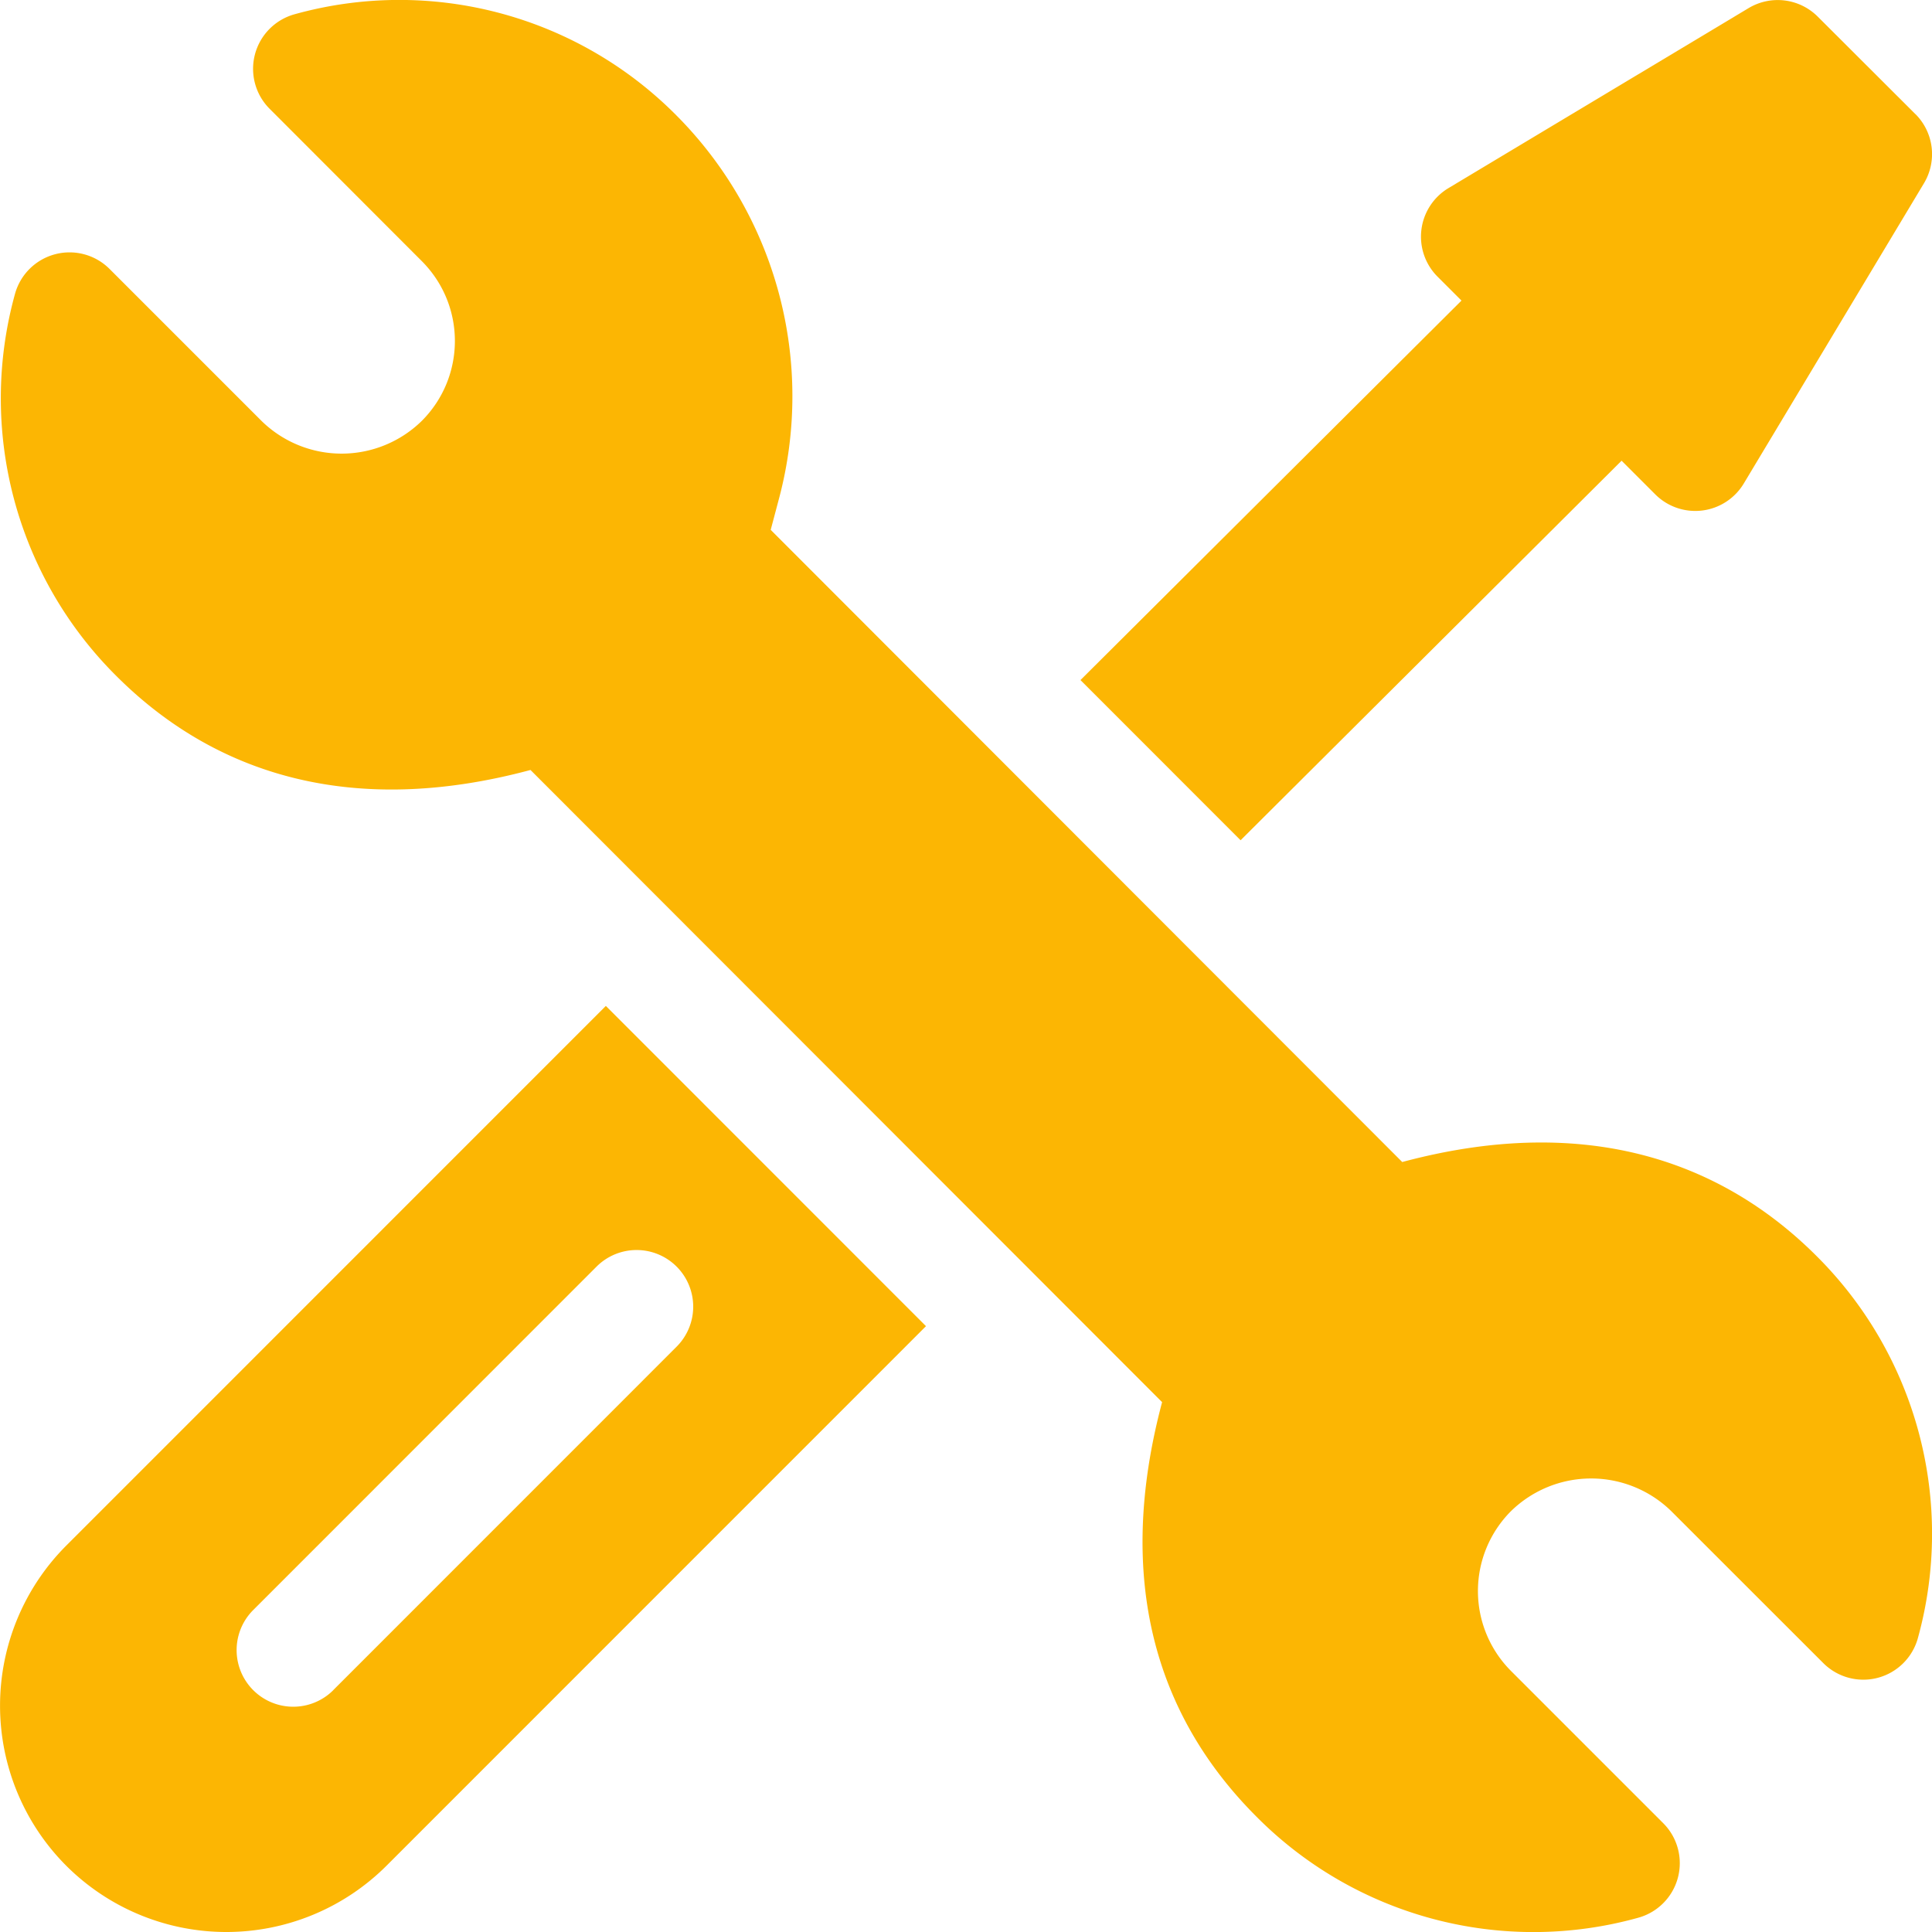
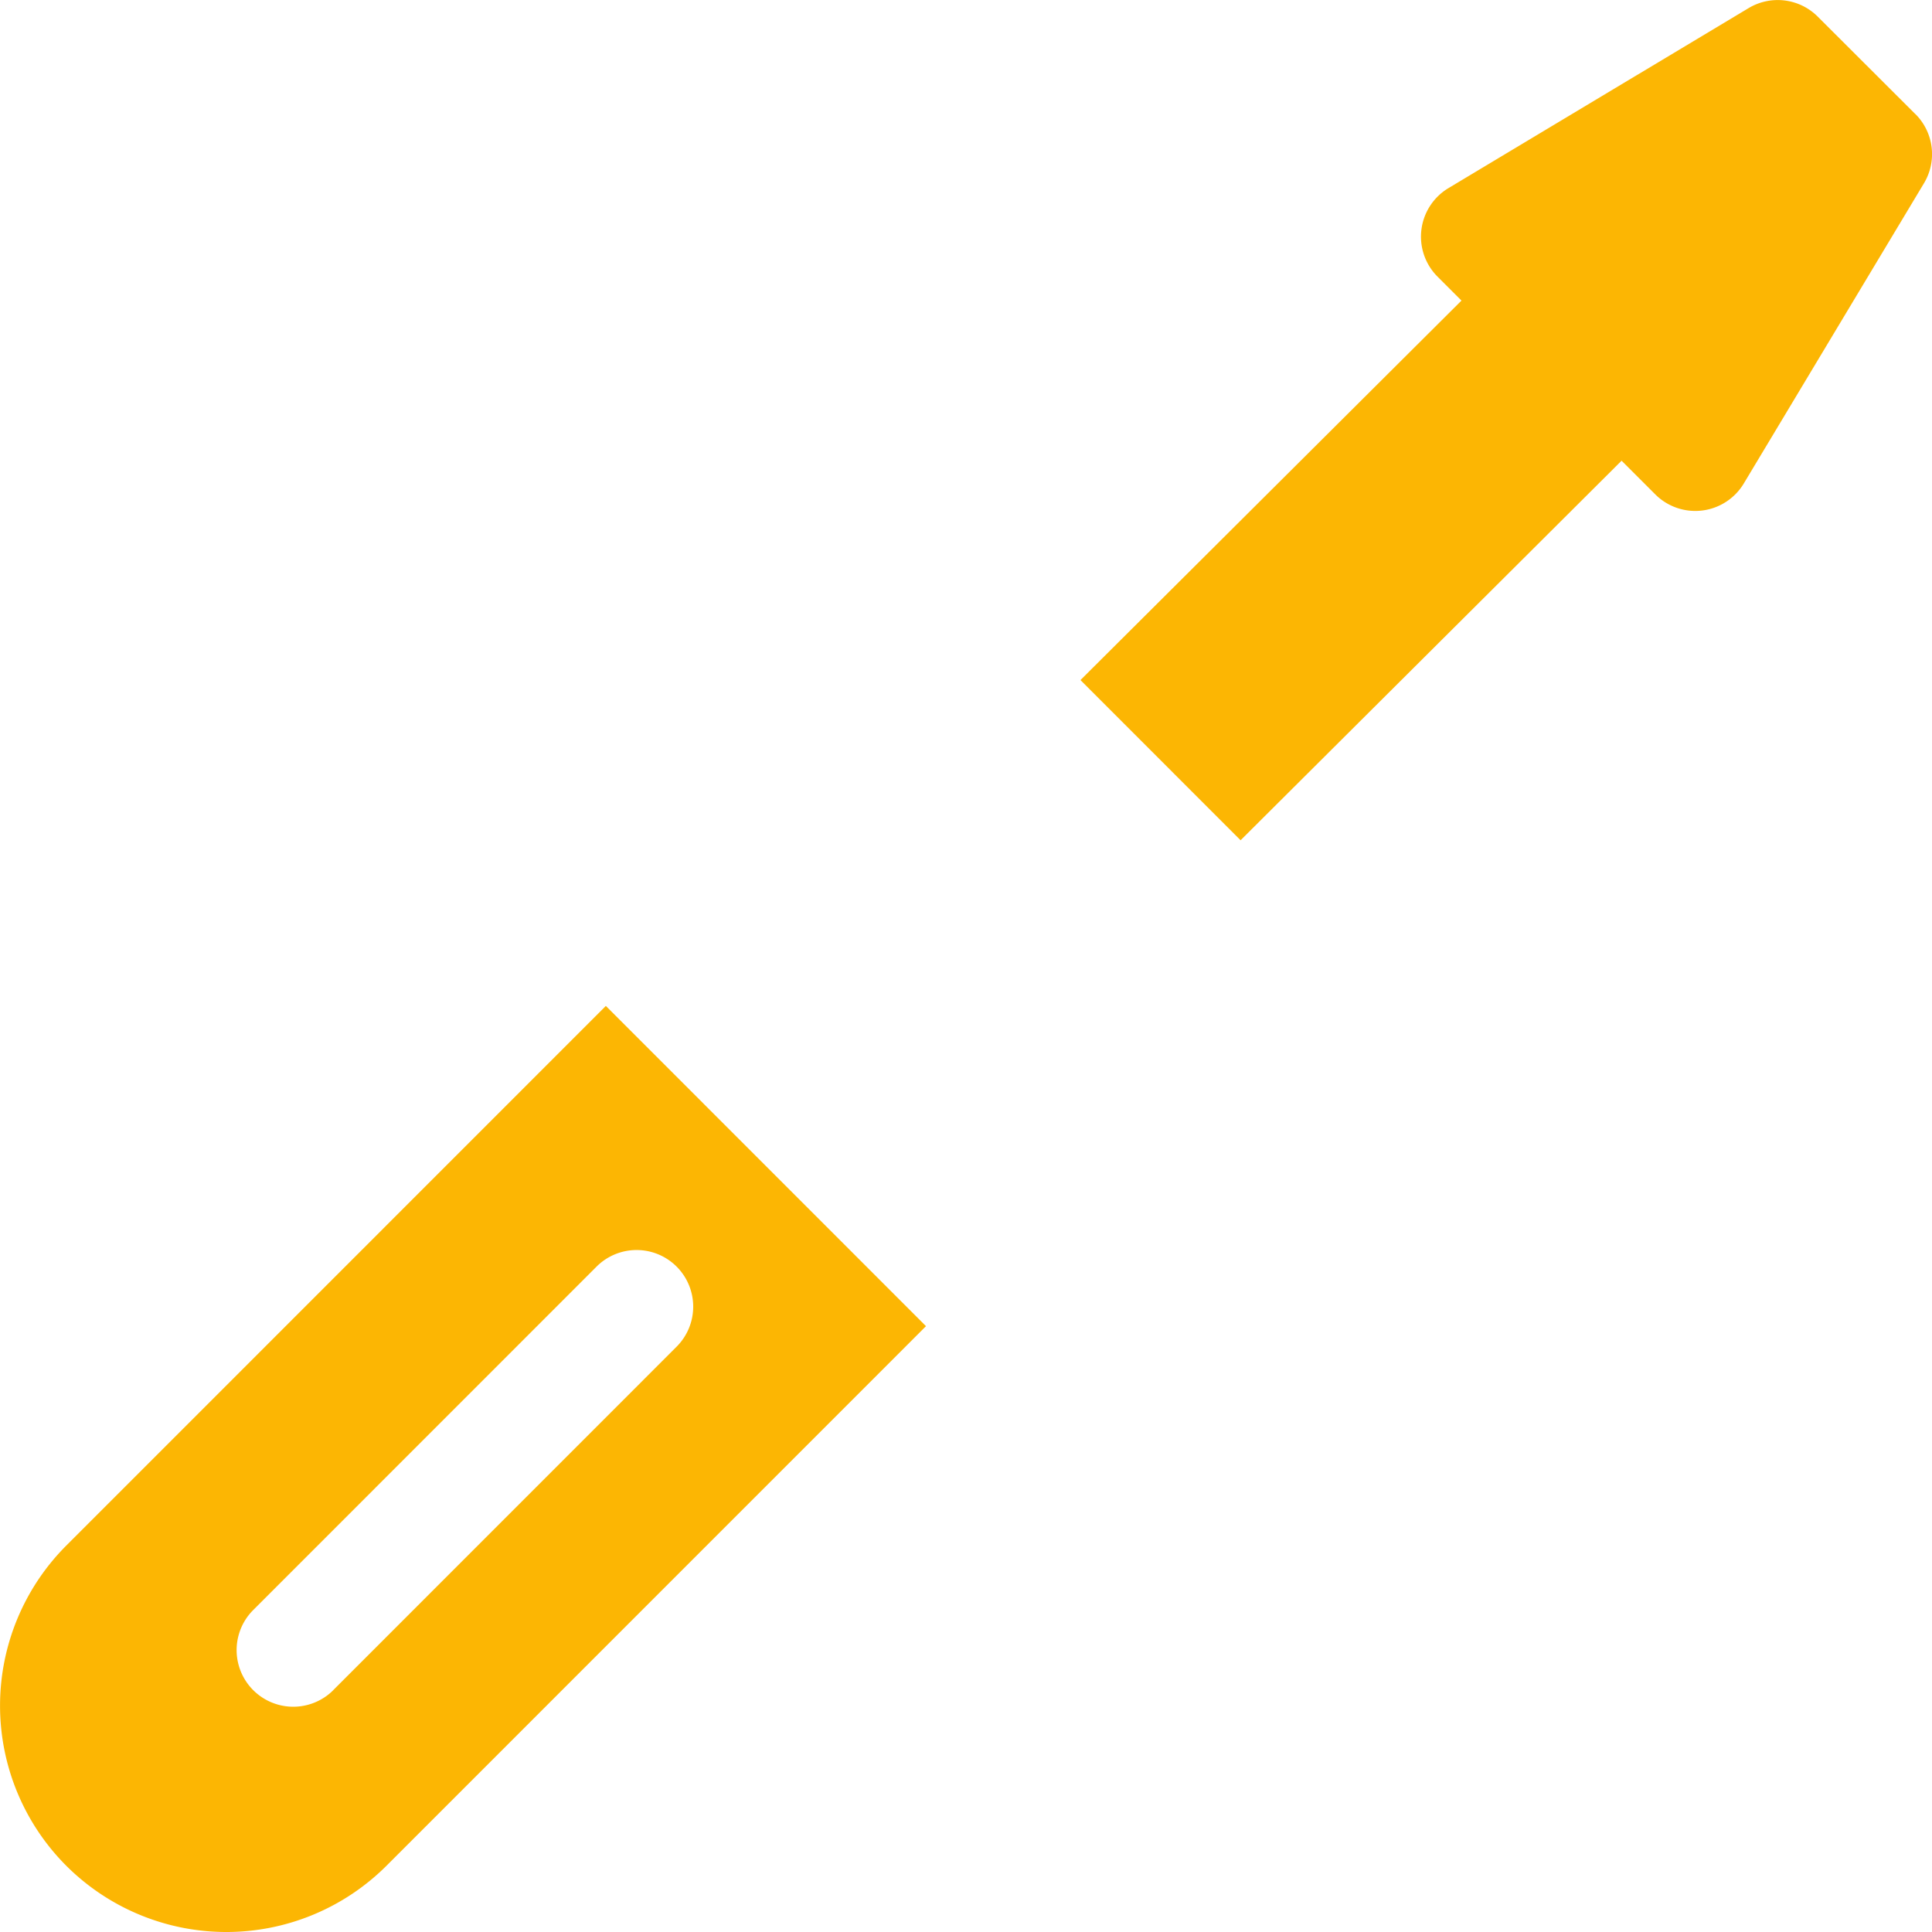
<svg xmlns="http://www.w3.org/2000/svg" width="24" height="24" fill="none">
  <g fill="#FCB603" clip-path="url(#a)">
-     <path d="M22.567 15.604c-1.235-1.235-2.948-1.759-5.148-1.169L9.574 6.582l.104-.392a4.943 4.943 0 0 0-1.274-4.755A4.847 4.847 0 0 0 3.66.177a.703.703 0 0 0-.31 1.175l1.888 1.89c.553.553.547 1.44.002 1.986a1.422 1.422 0 0 1-1.99.002L1.36 3.34a.703.703 0 0 0-1.174.312 4.863 4.863 0 0 0 1.258 4.744c1.234 1.234 2.945 1.76 5.146 1.169l7.846 7.853c-.586 2.2-.08 3.896 1.17 5.147a4.847 4.847 0 0 0 4.744 1.258.703.703 0 0 0 .31-1.176l-1.888-1.888a1.405 1.405 0 0 1-.002-1.987 1.424 1.424 0 0 1 1.99-.001l1.89 1.889a.703.703 0 0 0 1.175-.312 4.865 4.865 0 0 0-1.258-4.744z" />
    <path d="M7.526 12.496.823 19.2a2.815 2.815 0 0 0 0 3.977 2.815 2.815 0 0 0 3.978 0l6.702-6.703-3.977-3.978zm-3.386 8.5A.703.703 0 1 1 3.146 20l4.265-4.266a.703.703 0 1 1 .994.995L4.14 20.995zM23.794 1.418 22.58.206A.703.703 0 0 0 21.723.1l-3.73 2.237a.703.703 0 0 0-.135 1.1l.297.297-4.733 4.714 1.989 1.99 4.733-4.715.418.418a.703.703 0 0 0 1.1-.135L23.9 2.277a.703.703 0 0 0-.105-.859z" />
  </g>
  <defs>
    <clipPath id="a">
      <path fill="#fff" d="M0 0h24v24H0z" />
    </clipPath>
  </defs>
</svg>